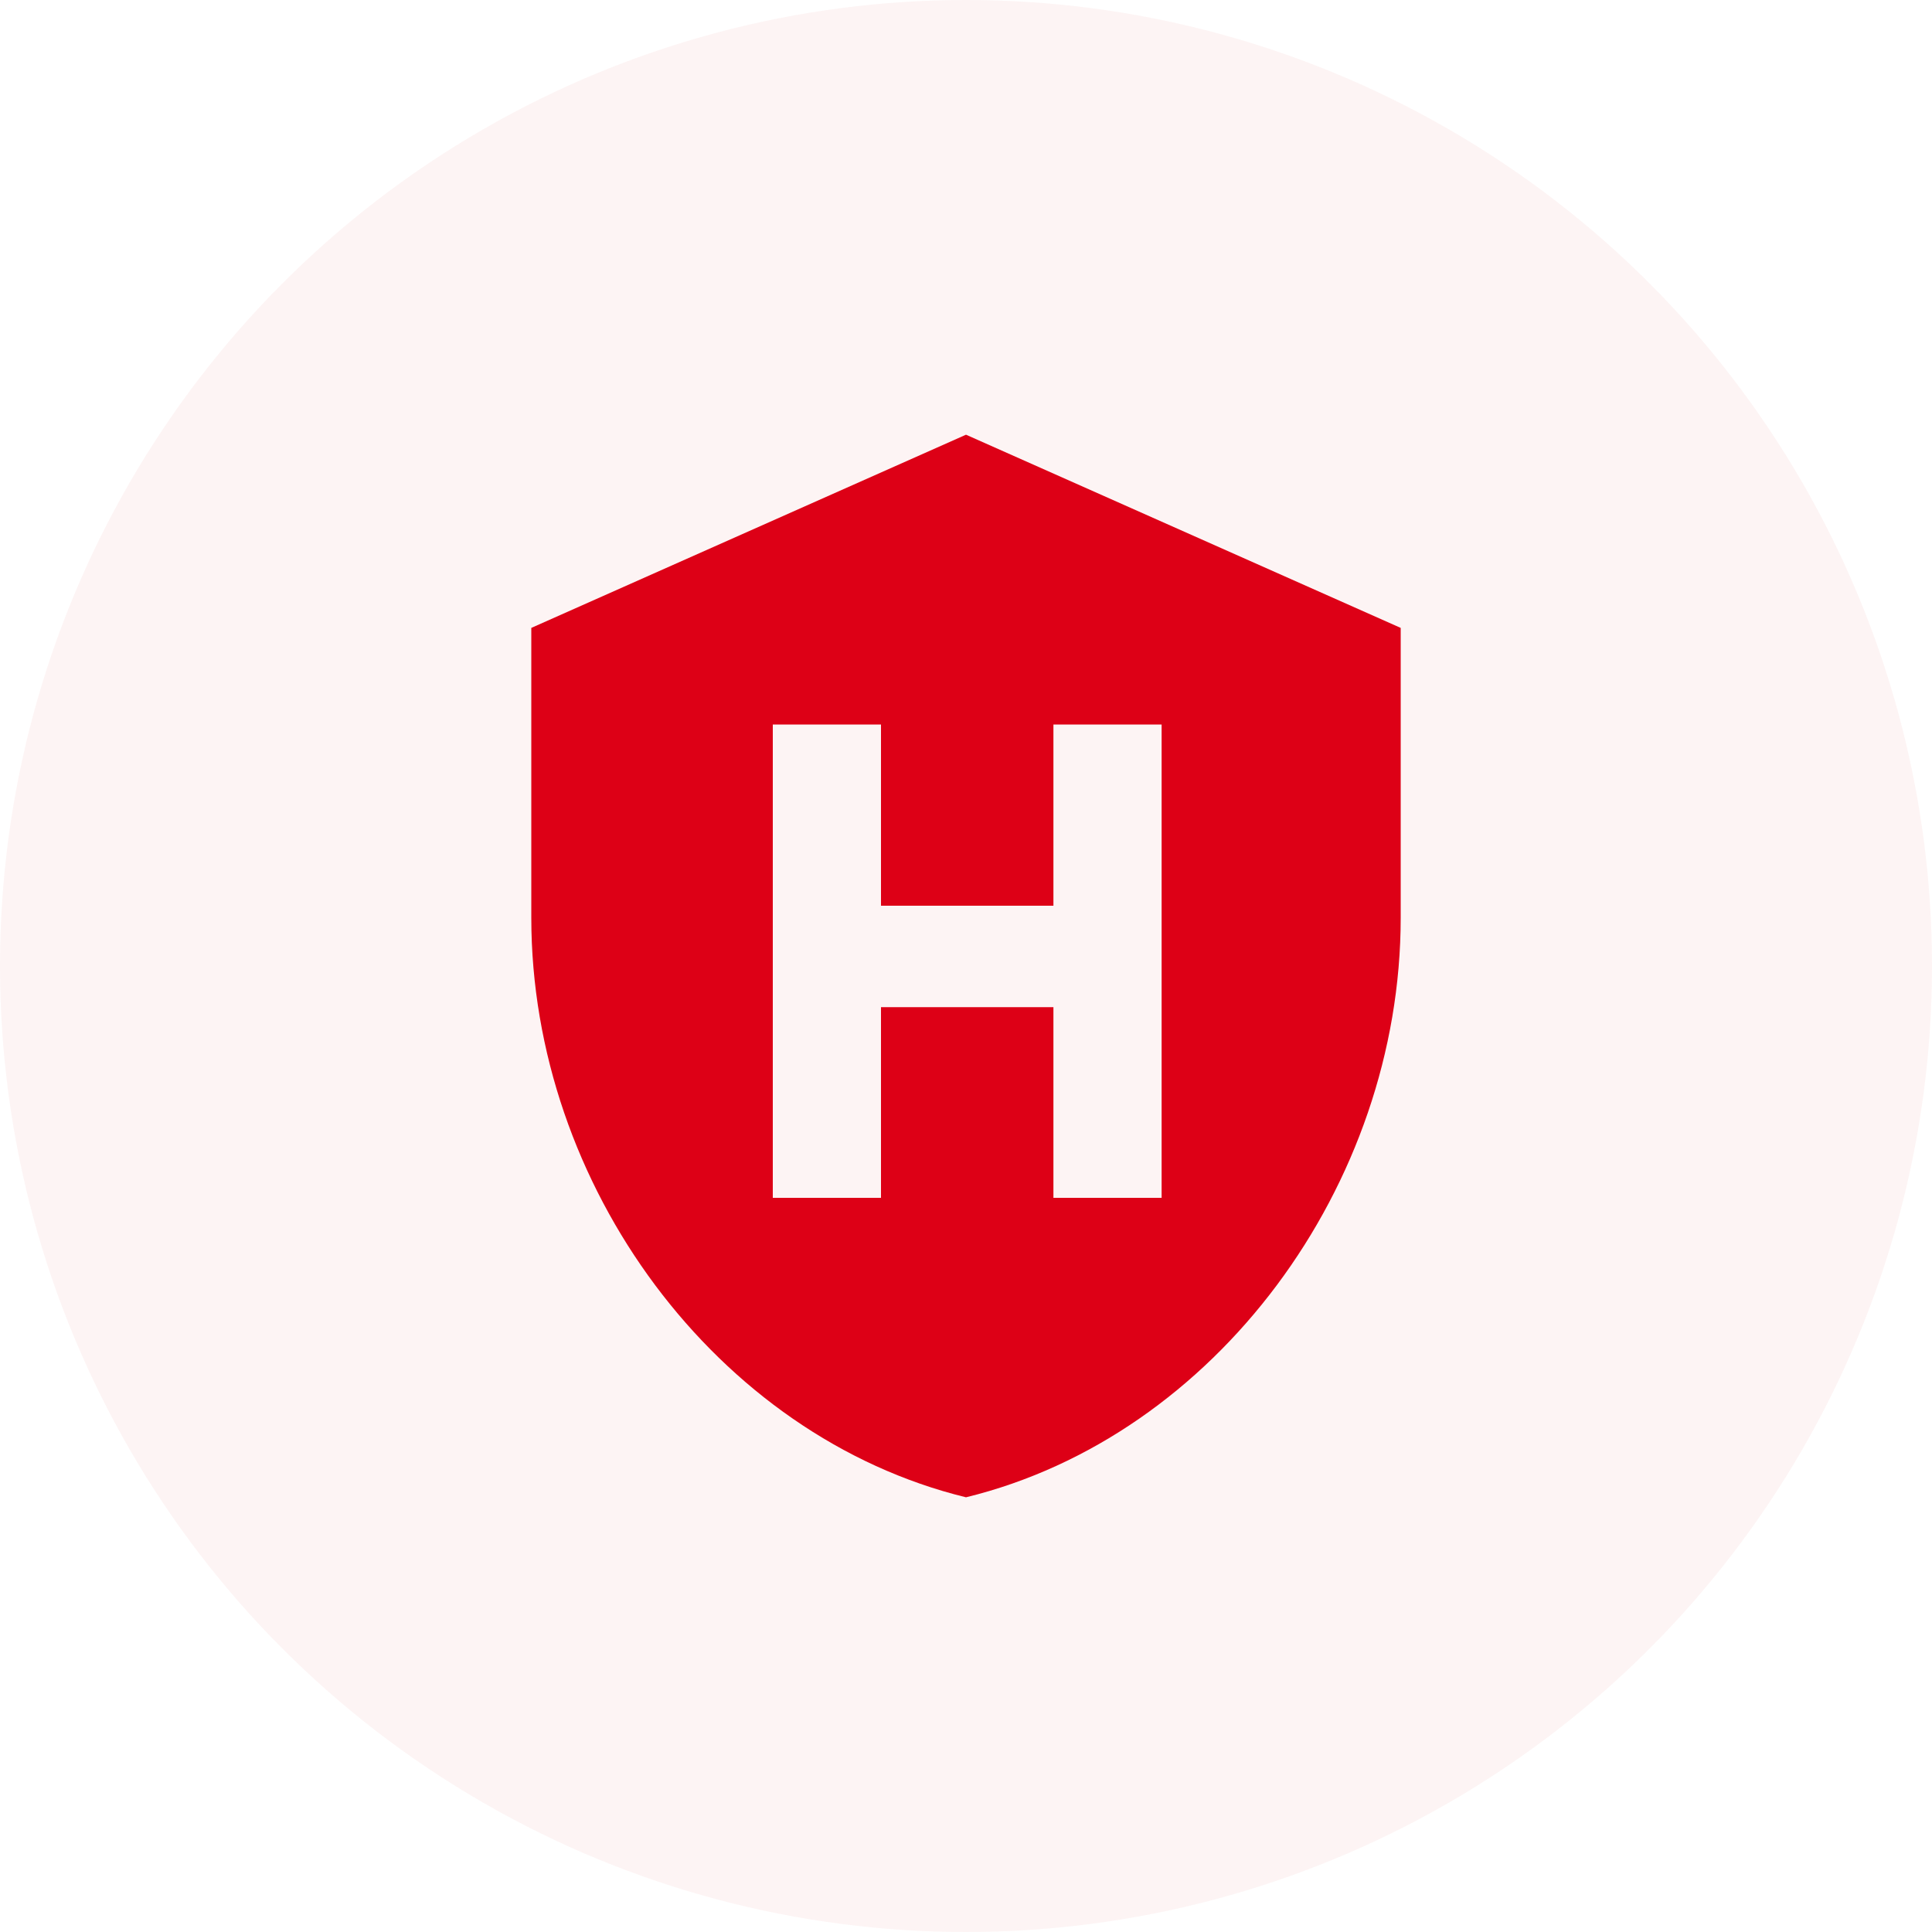
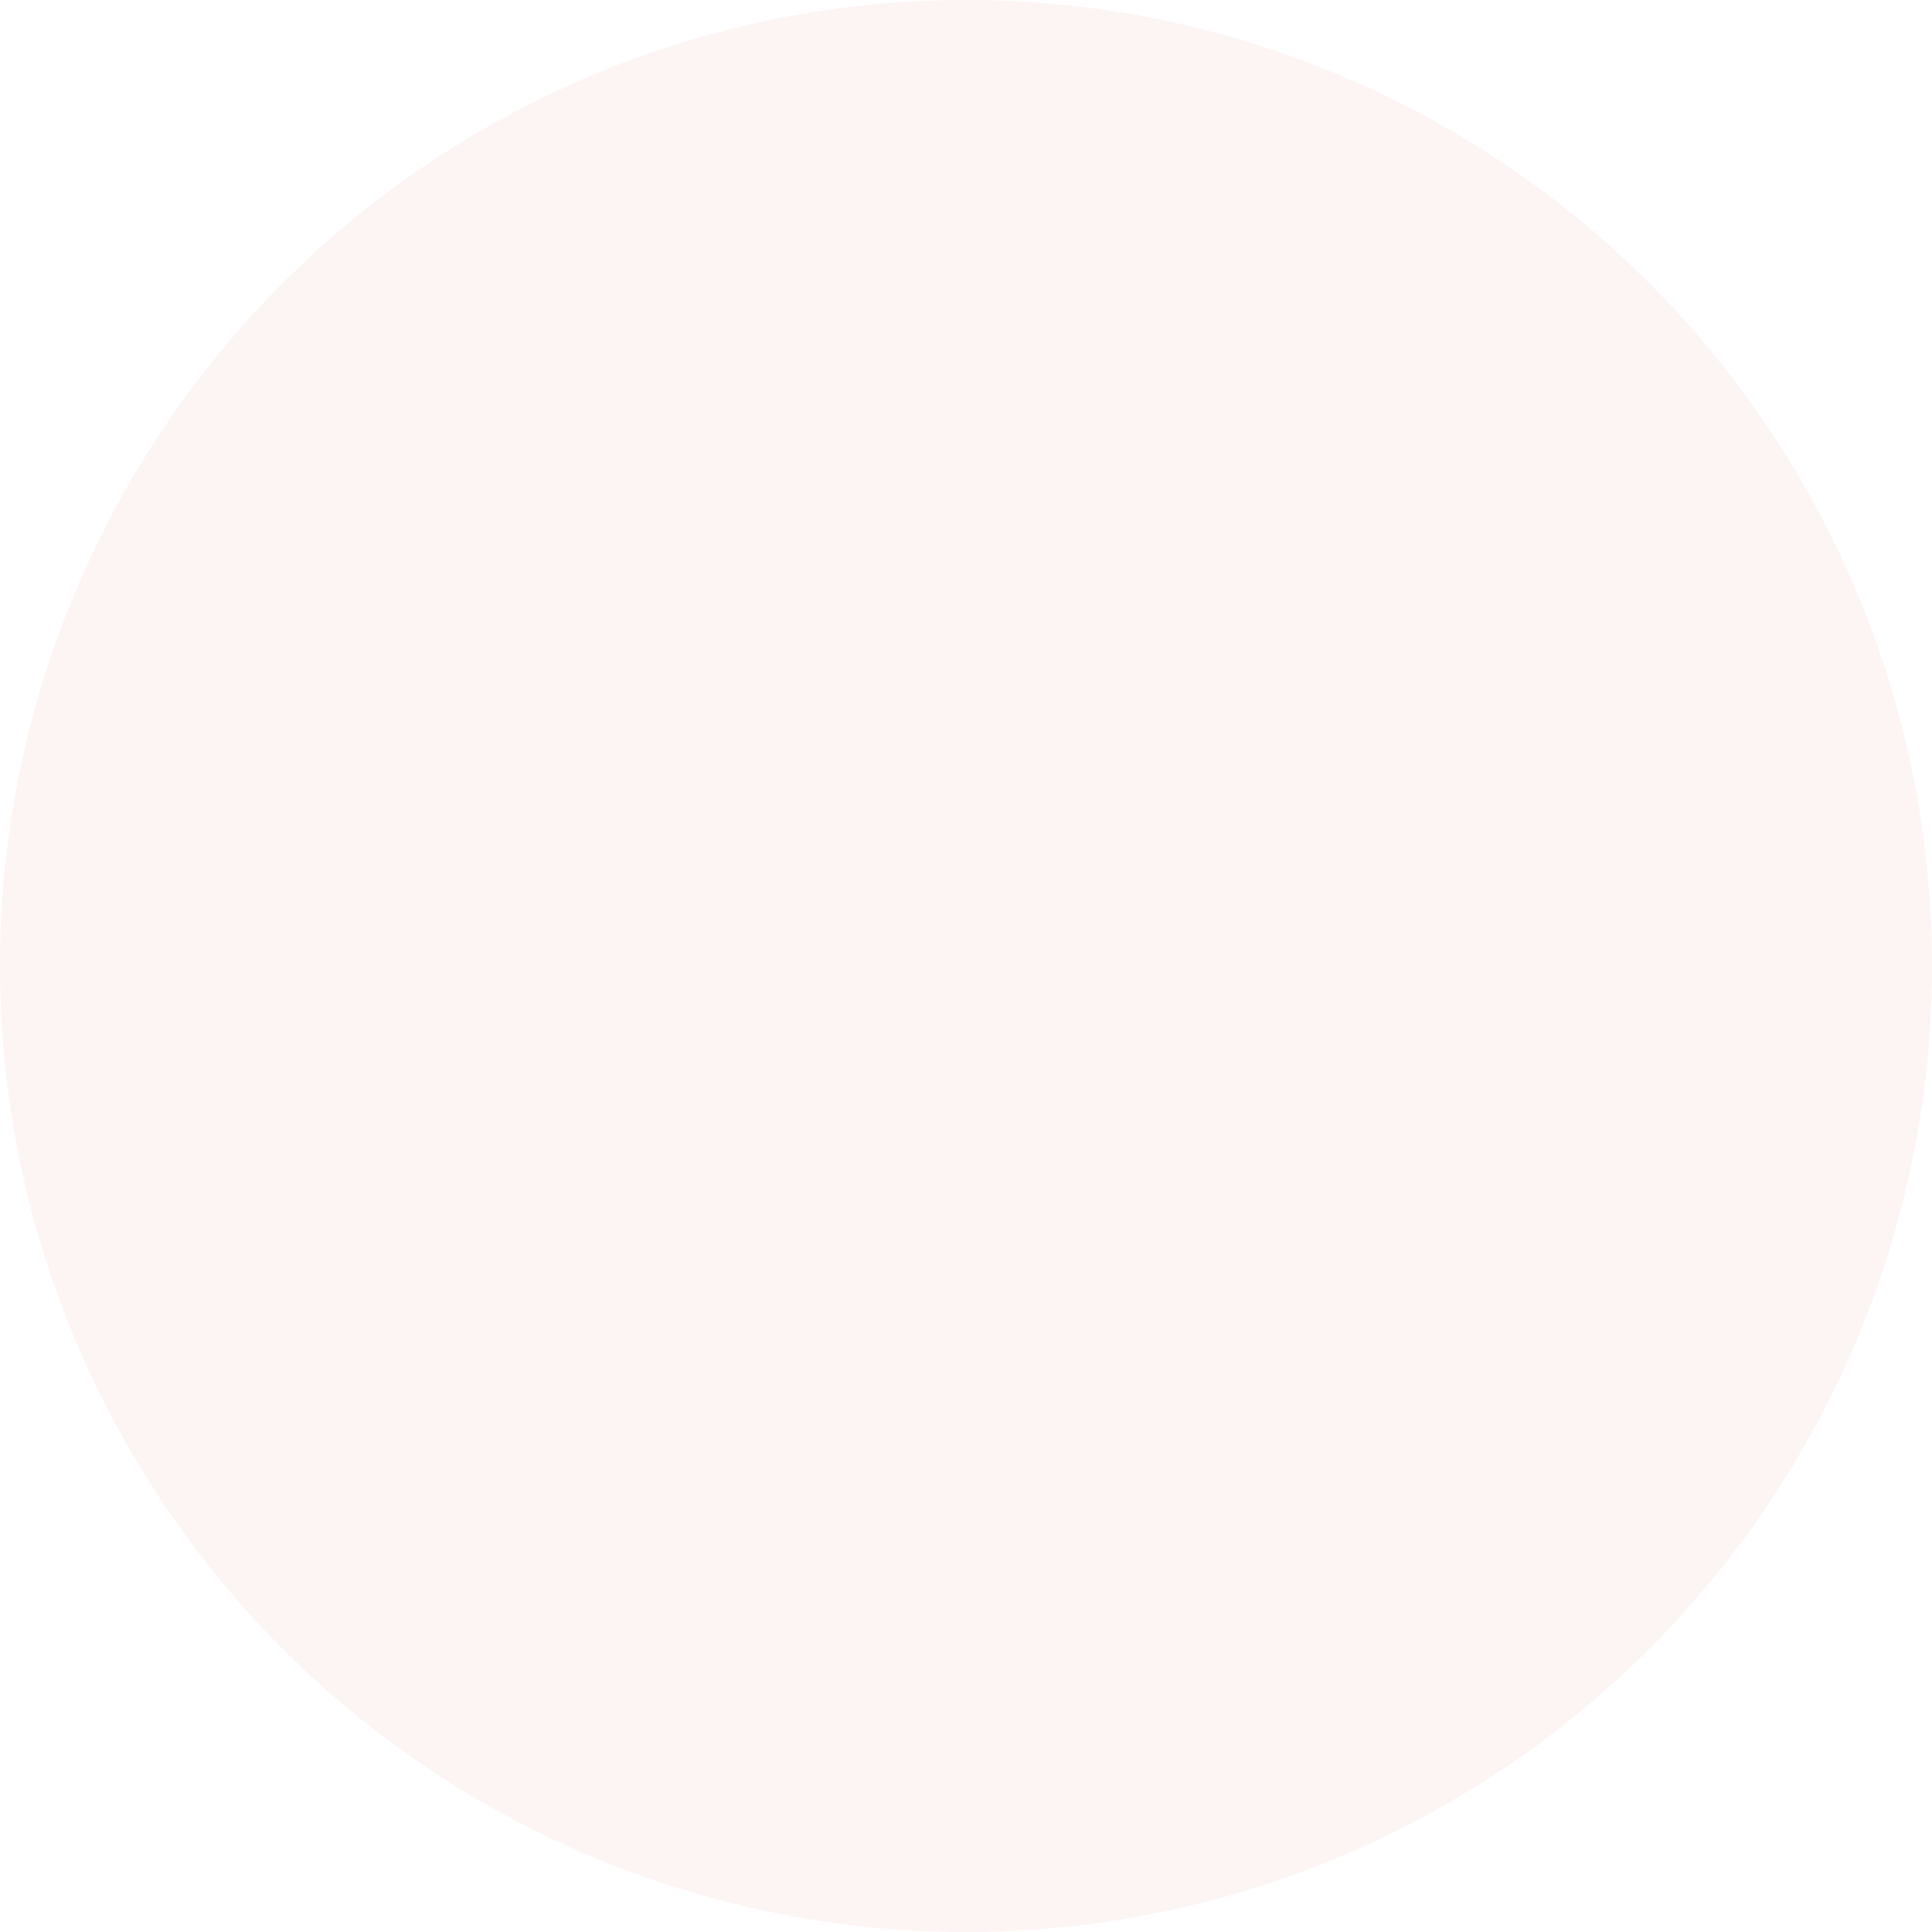
<svg xmlns="http://www.w3.org/2000/svg" width="40" height="40">
  <g fill="#DD0016" fill-rule="evenodd">
    <circle cx="20" cy="20" r="20" fill-opacity=".043" />
-     <path d="M20 9l9 4v6c0 5.55-3.84 10.74-9 12-5.16-1.26-9-6.45-9-12v-6l9-4zm-1.76 6H16v9.8h2.24v-3.948h3.57V24.8h2.24V15h-2.24v3.752h-3.57V15z" />
  </g>
</svg>